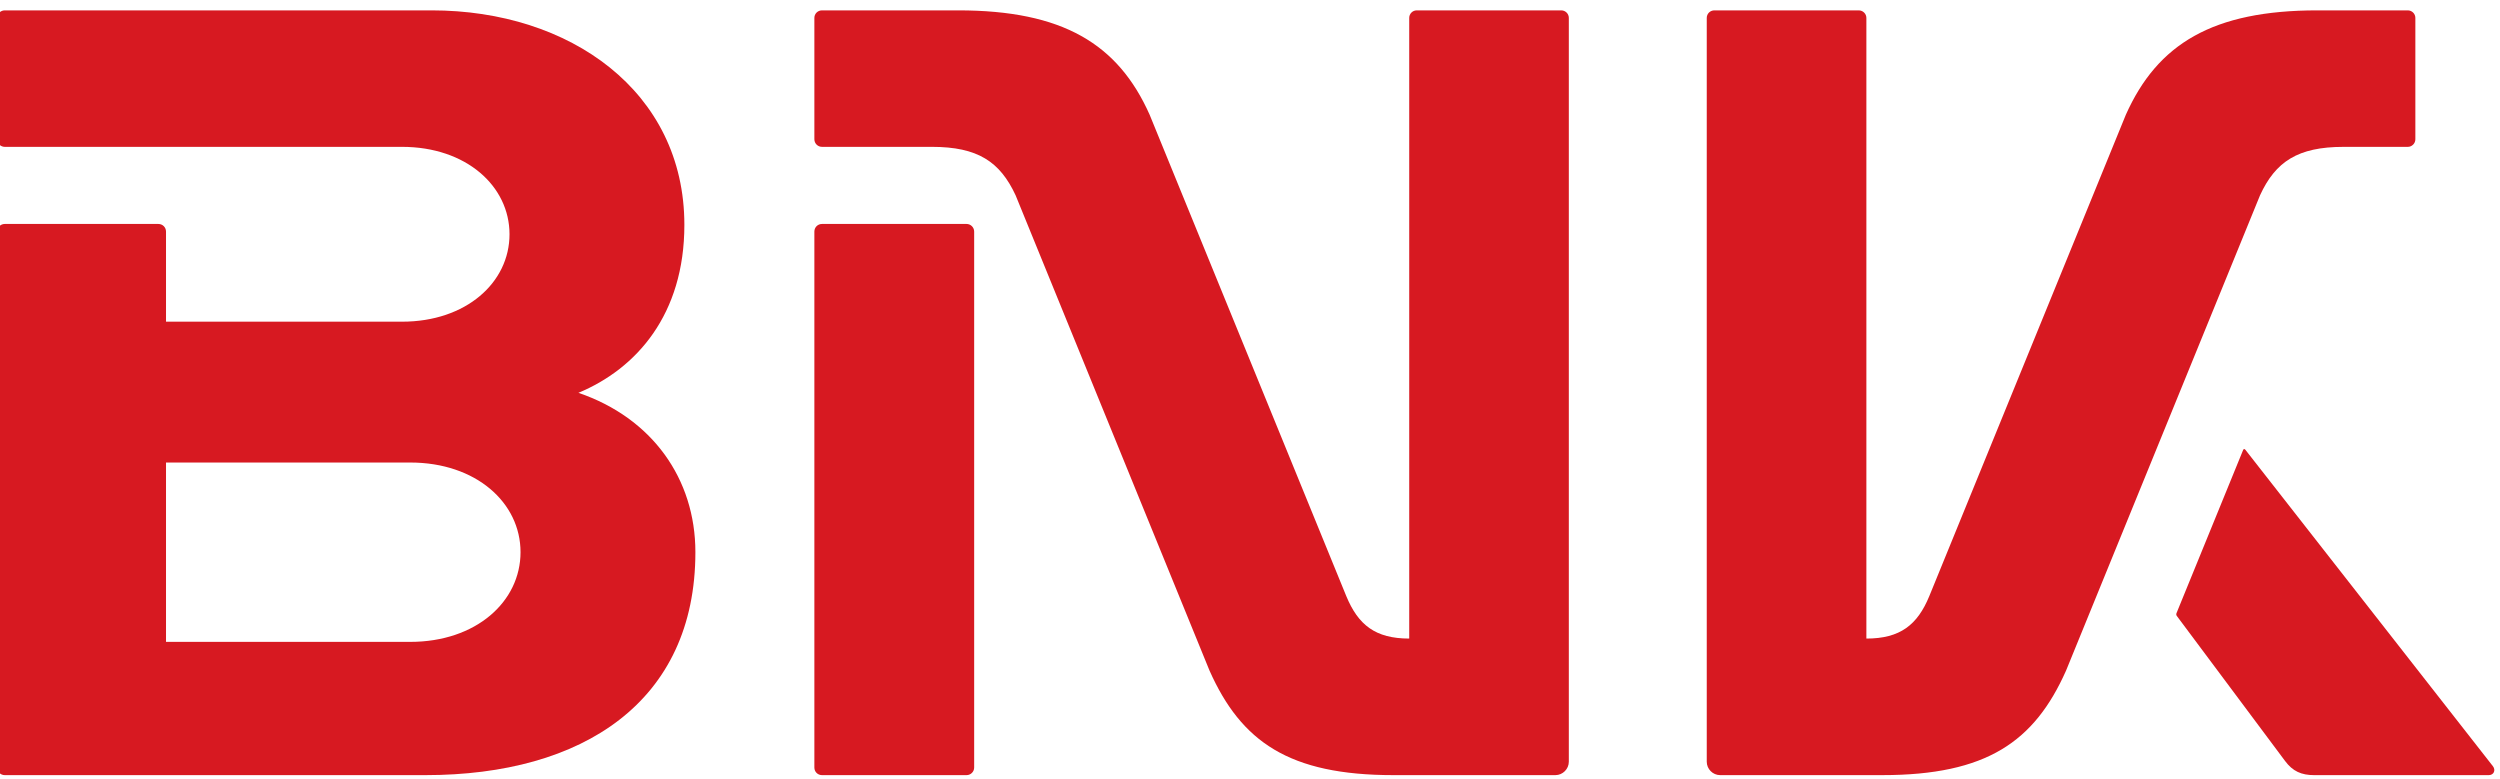
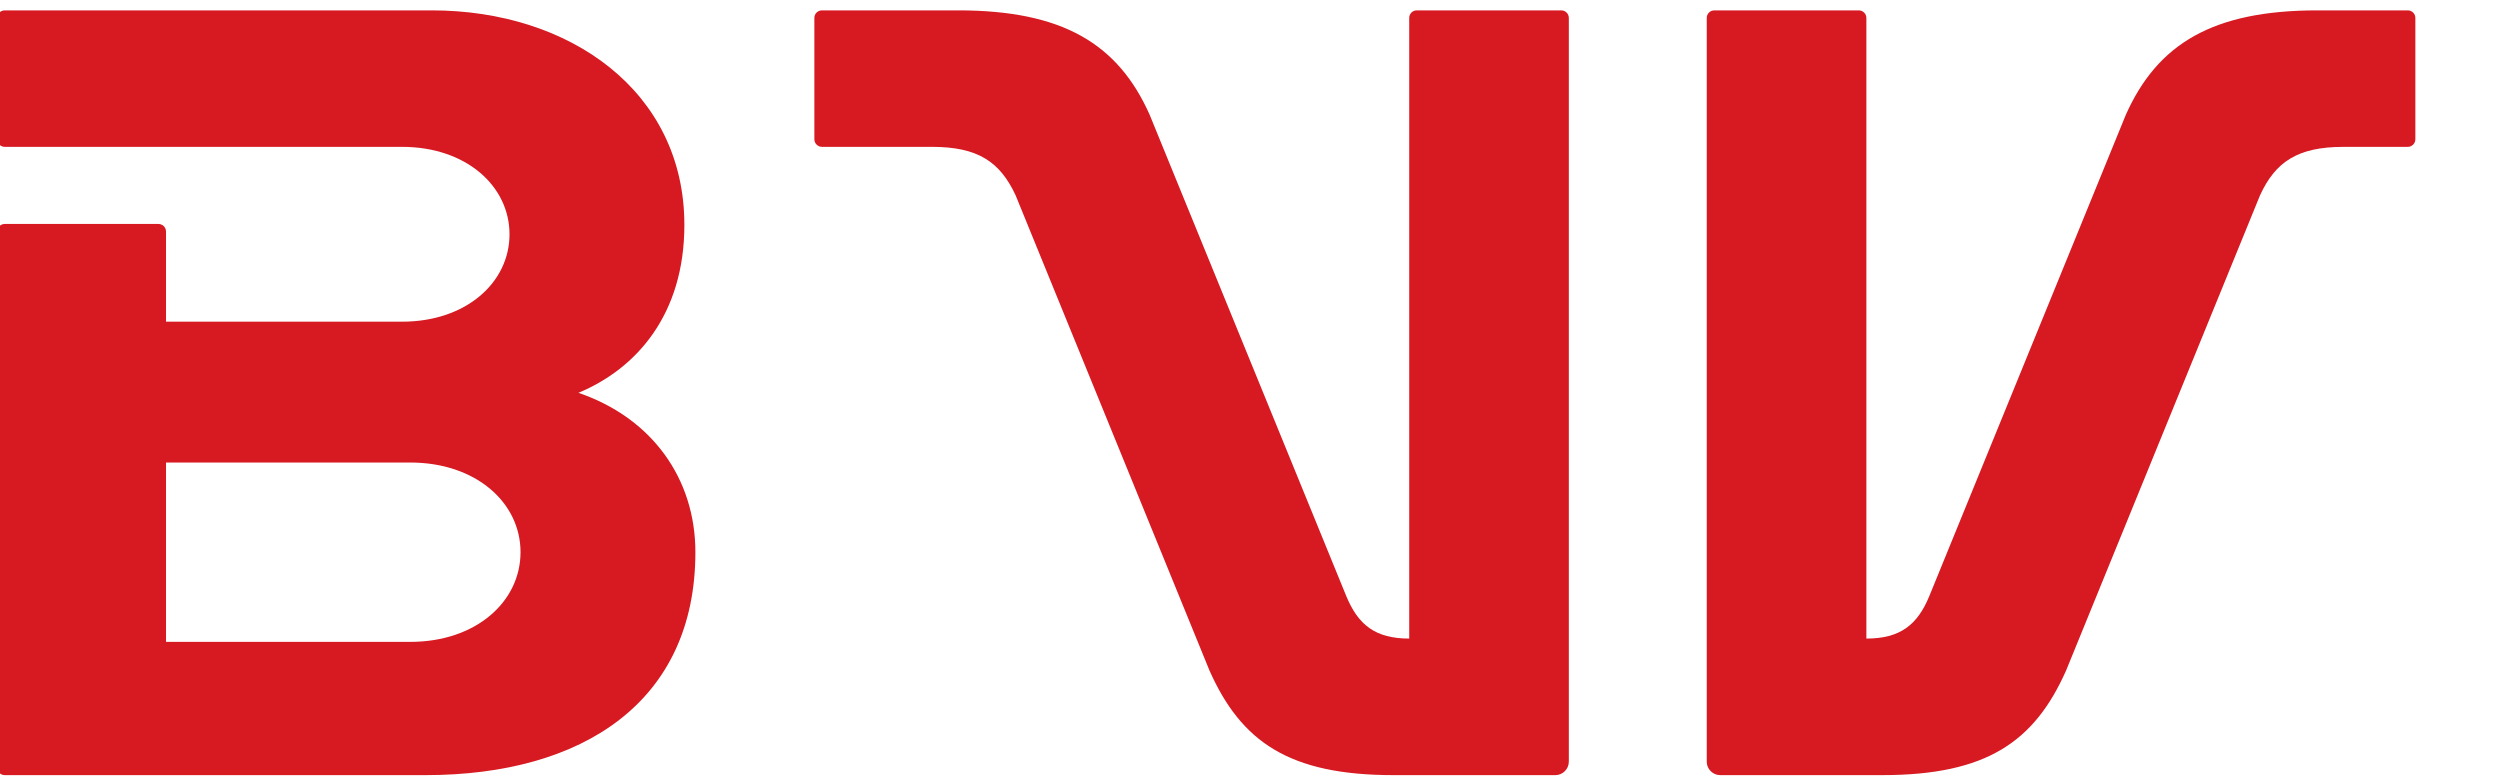
<svg xmlns="http://www.w3.org/2000/svg" version="1.1" id="Layer_1" x="0px" y="0px" width="172.91px" height="53.86px" viewBox="0 0 172.91 53.86" enable-background="new 0 0 172.91 53.86" xml:space="preserve">
  <g>
    <path fill="#D71921" d="M162.078,10.158h4.453c0.29,0,0.525-0.238,0.525-0.528V1.238c0-0.287-0.235-0.521-0.525-0.521h-6.248   c-7.231,0-11.059,2.31-13.251,7.22L133.438,41.23c-0.82,1.99-2.012,2.936-4.352,2.936V1.238c0-0.287-0.24-0.521-0.529-0.521h-9.982   c-0.297,0-0.529,0.234-0.529,0.521v51.447c0,0.502,0.415,0.926,0.925,0.926h11.208c7.227,0,10.529-2.313,12.715-7.223   l13.418-32.879C157.382,11.179,158.934,10.158,162.078,10.158z" />
    <path fill="#D71921" d="M40.006,27.169c4.017-1.67,7.328-5.415,7.328-11.617c0-9.23-7.92-14.835-17.475-14.835H0.327   c-0.288,0-0.521,0.234-0.521,0.521v8.391c0,0.29,0.232,0.528,0.521,0.528h27.479c4.436,0,7.434,2.713,7.434,6.047   c0,3.336-2.998,6.045-7.434,6.045H11.482v-6.23c0-0.296-0.232-0.529-0.529-0.529H0.327c-0.288,0-0.521,0.233-0.521,0.529v37.069   c0,0.291,0.232,0.523,0.521,0.523h29.101c10.879,0,18.668-5.072,18.668-15.422C48.096,33.109,45.096,28.904,40.006,27.169z    M28.375,44.395H11.482V31.99h16.893c4.547,0,7.627,2.777,7.627,6.199C36.002,41.617,32.922,44.395,28.375,44.395z" />
-     <path fill="#D71921" d="M172.424,53l-17.129-21.896c-0.049-0.066-0.121-0.057-0.148,0.012l-4.606,11.279   c-0.031,0.068-0.031,0.145,0.015,0.205l7.488,10.033c0.53,0.713,1.127,0.979,2.023,0.979h12.063   C172.485,53.611,172.628,53.268,172.424,53z" />
-     <path fill="#D71921" d="M66.854,15.49H56.852c-0.295,0-0.527,0.233-0.527,0.529v37.069c0,0.291,0.232,0.523,0.527,0.523h10.002   c0.281,0,0.523-0.232,0.523-0.523V16.019C67.377,15.723,67.135,15.49,66.854,15.49z" />
    <path fill="#D71921" d="M107.98,0.717h-9.992c-0.288,0-0.521,0.234-0.521,0.521v42.928c-2.348,0-3.528-0.945-4.353-2.936   L79.514,7.937c-2.186-4.91-6.021-7.22-13.244-7.22h-9.418c-0.295,0-0.527,0.234-0.527,0.521v8.391c0,0.29,0.232,0.528,0.527,0.528   h7.611c3.153,0,4.699,1.021,5.781,3.352l13.414,32.879c2.19,4.91,5.493,7.223,12.72,7.223h11.2c0.508,0,0.928-0.424,0.928-0.926   V1.238C108.506,0.951,108.272,0.717,107.98,0.717z" />
  </g>
</svg>